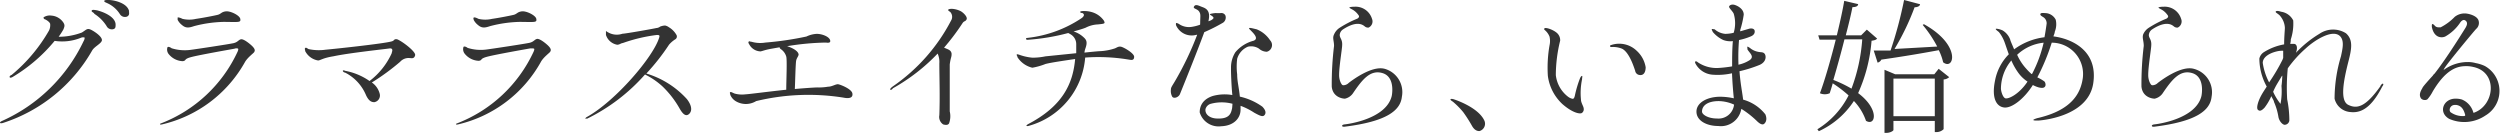
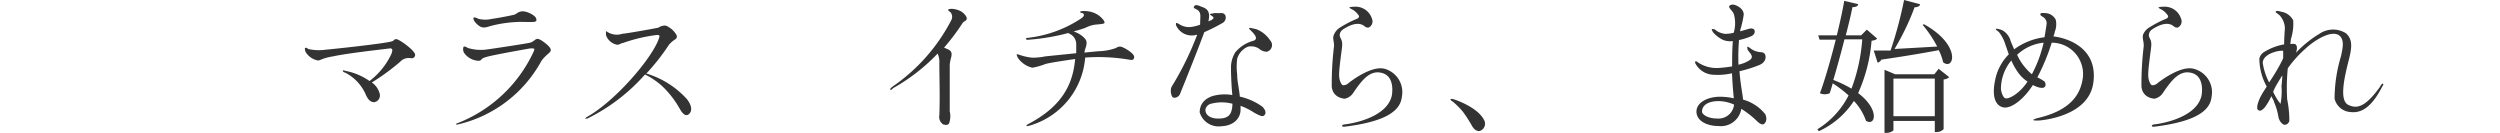
<svg xmlns="http://www.w3.org/2000/svg" viewBox="0 0 206.74 10.96">
  <title>アセット 42</title>
-   <path d="M0,10.16c0-.06.06-.11.17-.16A13.62,13.62,0,0,0,6.91,3.41C7,3.26,7,3.15,7,3.12s-.15-.06-.3,0a4.1,4.1,0,0,1-2.18.26,13.34,13.34,0,0,1-3.5,3c-.1.05-.21.07-.22,0s0-.11.17-.19A13.39,13.39,0,0,0,4.05,2.53,1,1,0,0,0,4.15,2c0-.16-.33-.37-.43-.4s-.14-.13-.11-.17a.92.92,0,0,1,.64-.14,1.3,1.3,0,0,1,1,.59c.14.23.07.34,0,.54a5.82,5.82,0,0,1-.4.62,5.44,5.44,0,0,0,1.92-.35c.41-.25.44-.41.85-.18s.88.61.8.86-.6.48-.79.79A13.14,13.14,0,0,1,.24,10.17C.1,10.21,0,10.19,0,10.16ZM8,.85C8.21.89,9.5,1.26,9.56,2c0,.23,0,.35-.18.41a.49.49,0,0,1-.57-.26,3.24,3.24,0,0,0-1-1C7.73,1,7.56,1,7.58.89S7.81.82,8,.85Zm2.66.09c.05.24,0,.35-.15.43a.49.49,0,0,1-.6-.21,2.41,2.41,0,0,0-1-.88c-.12-.06-.3-.11-.29-.2S8.86,0,9,0C9.37,0,10.53.22,10.68.94Z" style="fill:#333" />
-   <path d="M13.35,10.3c-.06,0-.12,0-.12,0s0-.09.09-.1a11.55,11.55,0,0,0,6.32-5.91c.06-.13.08-.23.05-.26s-.14-.06-.31,0c-.39.07-2.83.5-3.53.68s-.39.29-.73.35a1.57,1.57,0,0,1-1.18-.6.59.59,0,0,1-.09-.55c.06-.08.24,0,.34.08a3.61,3.61,0,0,0,1.52.14c.42-.05,3.25-.48,3.6-.56s.41-.27.61-.32.65.3.86.49c.4.36.28.49.24.57s-.52.42-.75.8A10.6,10.6,0,0,1,13.35,10.3Zm6.52-8.74c.06.32-.12.26-1.36.25a10.48,10.48,0,0,0-2.46.35c-.41.14-.68.19-1-.09a1.27,1.27,0,0,1-.36-.43c0-.08,0-.13,0-.18s.21,0,.4.1a2.44,2.44,0,0,0,1.12,0c.57-.08,1.49-.26,1.78-.33s.3-.24.68-.29S19.82,1.27,19.87,1.56Z" style="fill:#333" />
  <path d="M26.3,5a1.47,1.47,0,0,1-1.06-.77c0-.1-.07-.2,0-.26s.12,0,.28.09a4,4,0,0,0,1.41.05c.6-.05,4.84-.5,5.47-.69.24-.07.15-.19.39-.18s1.62,1,1.54,1.33-.33.23-.47.23a.93.93,0,0,0-.77.31,18.71,18.71,0,0,1-2.34,1.71,1.63,1.63,0,0,1,.65.93.56.56,0,0,1-.45.7c-.22,0-.46-.09-.69-.6A3.68,3.68,0,0,0,28.53,6c-.09,0-.18-.09-.18-.14s.07-.06.21,0a5.13,5.13,0,0,1,2,.84,6,6,0,0,0,1.83-2.29c0-.09.21-.46-.21-.4s-3.32.37-4.58.64C26.66,4.8,26.5,5,26.3,5Z" style="fill:#333" />
  <path d="M37.83,10.3c-.06,0-.12,0-.12,0s0-.09.09-.1a11.55,11.55,0,0,0,6.32-5.91c.06-.13.08-.23.05-.26S44,4,43.86,4c-.4.07-2.83.5-3.53.68s-.39.29-.73.35a1.57,1.57,0,0,1-1.18-.6.59.59,0,0,1-.09-.55c.06-.08.24,0,.34.08a3.61,3.61,0,0,0,1.52.14c.42-.05,3.25-.48,3.6-.56s.41-.27.61-.32.65.3.86.49c.4.36.28.49.24.57s-.52.42-.75.8A10.6,10.6,0,0,1,37.83,10.3Zm6.52-8.74c.06.32-.12.26-1.36.25a10.48,10.48,0,0,0-2.46.35c-.41.14-.68.19-1-.09a1.27,1.27,0,0,1-.36-.43c0-.08-.05-.13,0-.18s.21,0,.4.1a2.44,2.44,0,0,0,1.12,0c.57-.08,1.49-.26,1.78-.33s.3-.24.68-.29S44.3,1.27,44.35,1.56Z" style="fill:#333" />
  <path d="M57,9.41c-.29.28-.56,0-.83-.49A7.94,7.94,0,0,0,54.8,7.16a6.15,6.15,0,0,0-1.46-1,15.43,15.43,0,0,1-4.78,3.65c-.09,0-.16,0-.17,0s.08-.11.13-.13c2.36-1.3,5.54-5,6-6.6.06-.2-.07-.18-.19-.19a13.27,13.27,0,0,0-2.83.67c-.14,0-.32.18-.51.13a1.19,1.19,0,0,1-.88-.8c0-.14,0-.3,0-.32s.16.13.43.22a1.43,1.43,0,0,0,.93,0c.24,0,2.55-.41,2.8-.47a.58.58,0,0,0,.32-.12A1.26,1.26,0,0,1,55,2.11a.78.78,0,0,1,.31.14,1.73,1.73,0,0,1,.62.62.27.27,0,0,1-.07.37,2.31,2.31,0,0,0-.53.45,17.84,17.84,0,0,1-1.88,2.39A7.4,7.4,0,0,1,56.8,8.19C57.17,8.66,57.28,9.13,57,9.41Z" style="fill:#333" />
-   <path d="M60.39,7.84c0-.1-.07-.18,0-.22s.2.06.37.12a2.3,2.3,0,0,0,.89.06c.21,0,1.84-.22,3.37-.38,0-.69.08-2.47,0-2.74a1.11,1.11,0,0,0-.44-.61.22.22,0,0,1-.11-.16l-.79.14c-.53.11-.58.16-.78.2A1.09,1.09,0,0,1,62,3.74c-.06-.11-.15-.21-.09-.29s.09,0,.23,0a2.54,2.54,0,0,0,1.15.07,26.43,26.43,0,0,0,3.4-.5,2.22,2.22,0,0,1,.85-.22c.44,0,1,.22,1.1.5s-.2.24-.35.22a21.55,21.55,0,0,0-3.2.3c.27.08.85.32.94.63.06.14-.14.31-.19.56s-.08,1.7-.11,2.35c.81-.07,1.51-.12,1.86-.13a4.34,4.34,0,0,0,.88-.06c.35,0,.66-.24.86-.2s1.1.39,1.16.76-.27.44-.76.34a18.43,18.43,0,0,0-7.2.29,1.63,1.63,0,0,1-1.7,0A1.12,1.12,0,0,1,60.39,7.84Z" style="fill:#333" />
  <path d="M73.61,7.4c0-.06.07-.14.23-.26A15,15,0,0,0,78.65,1.7.59.59,0,0,0,78.59,1c-.11-.09-.19-.12-.18-.18s.14-.09.32-.09a1.91,1.91,0,0,1,.69.18c.24.12.62.5.51.7s-.2.09-.35.33a18.5,18.5,0,0,1-1.51,2l.28.12a.91.91,0,0,1,.17.09.39.39,0,0,1,.17.38c0,.19-.08.26-.15.8,0,.22,0,3.46,0,3.88a1.71,1.71,0,0,1-.06,1c-.12.18-.35.11-.48.08a.74.74,0,0,1-.32-.76c.06-1.58,0-3.11,0-4.29a1.73,1.73,0,0,0-.14-.81,15.69,15.69,0,0,1-3.7,2.87C73.74,7.45,73.64,7.45,73.61,7.4Z" style="fill:#333" />
  <path d="M84.14,4.73c0-.09-.09-.17-.06-.22s.12,0,.16,0a4.38,4.38,0,0,0,1.13.26,5.17,5.17,0,0,0,1.08-.11L89,4.4c0-.24,0-.48,0-.73a.94.94,0,0,0-.48-.84l-.18-.1A17.58,17.58,0,0,1,85,3.29c-.08,0-.14,0-.15-.08s.09-.07.15-.08a10,10,0,0,0,4.43-1.62c.14-.09.35-.31.06-.44-.08,0-.15,0-.16-.09s.55-.09.88,0a1.84,1.84,0,0,1,1.08.73c.11.24.09.25-.51.31a2.42,2.42,0,0,0-1,.27c-.17.07-.52.18-1,.31a2.2,2.2,0,0,1,.86.51c.25.23.28.45.11.92a1.32,1.32,0,0,0-.07.32c.66-.07,1.19-.12,1.32-.12A4.56,4.56,0,0,0,92.2,4c.19-.08.28-.17.49-.14s1.11.54,1.1.84-.2.27-.44.23a15.17,15.17,0,0,0-3.61-.17,6.37,6.37,0,0,1-4.64,5.64c-.18.06-.22,0-.23,0s.07-.08.12-.12c2.89-1.5,3.74-3.36,3.92-5.4-2,.29-2.24.36-2.45.41a5.47,5.47,0,0,1-1.09.31A2,2,0,0,1,84.14,4.73Z" style="fill:#333" />
  <path d="M99.59,2.66c-.58,1.59-1.8,4.6-2,5.09-.1.3-.54.45-.66.23a1,1,0,0,1-.1-.59c0-.15.08-.25.32-.65A25.36,25.36,0,0,0,99,2.88l-.07,0a1.41,1.41,0,0,1-1.67-.78.31.31,0,0,1,0-.2s.1,0,.23.08a1.46,1.46,0,0,0,1.07.24,3.53,3.53,0,0,0,.69-.18.13.13,0,0,1,0-.09c0-.62.07-.76-.09-1s-.53-.22-.42-.41.29-.12.58,0,.85.22.61,1.22l.19-.07a.59.59,0,0,0,.22-.17s.06-.07-.09-.18-.2-.12-.2-.16.38-.1.49-.1a2.82,2.82,0,0,0,.43,0,.36.36,0,0,1,.37.21.52.52,0,0,1-.19.58A14.54,14.54,0,0,1,99.59,2.66Zm5.17,1.62a1,1,0,0,1-.65-.26,1.18,1.18,0,0,0-.91-.16,1.55,1.55,0,0,0-.89,1,5.25,5.25,0,0,0,0,1.3c0,.58.15,1.09.22,1.83a5.11,5.11,0,0,1,1.86.83c.32.33.31.57.16.72s-.42,0-.83-.22a5.45,5.45,0,0,0-1.13-.57c0,.11,0,.21,0,.32,0,.67-.52,1.33-1.6,1.37a1.63,1.63,0,0,1-1.78-1.15c0-.43.17-1.05,1.07-1.35a3.69,3.69,0,0,1,1.63-.08c-.08-.78-.12-1.94-.11-2.23a2.34,2.34,0,0,1,.36-1.31,2.93,2.93,0,0,1,1.5-.95c.59-.21-.29-.86-.36-1s.36,0,.61.05a2.38,2.38,0,0,1,1.12.91A.57.57,0,0,1,104.76,4.28Zm-2.84,4.3a3.5,3.5,0,0,0-1.78,0,.63.63,0,0,0-.45.44c-.06.44.36.76.93.78,1,.05,1.17-.37,1.26-.81C101.89,9,101.91,8.78,101.92,8.58Z" style="fill:#333" />
  <path d="M115.93,8c-.12,1.15-1.28,2.05-4.75,2.48-.11,0-.19,0-.19-.08s.14-.11.26-.12,3.37-.41,3.84-2.34c.07-.34.21-1.62-.78-1.9s-1.64.51-2.43,1.68a1.1,1.1,0,0,1-.66.44c-.15,0-1-.09-1.09-1a26.18,26.18,0,0,1,.19-3.36c0-.43-.15-.65,0-.95a1.24,1.24,0,0,1,.43-.53,8.77,8.77,0,0,1,1.5-.78c.11-.08.21-.16.06-.33a1.46,1.46,0,0,0-.55-.46c-.08-.05-.18-.09-.17-.13s.3-.07.37-.06a1.42,1.42,0,0,1,1.5,1,.56.56,0,0,1-.28.72.42.42,0,0,1-.3-.08c-.11-.08-.57-.58-1.8.22a.59.59,0,0,0-.29.48c0,.26.24.36.2.87,0,.23-.25,1.75-.25,2.4a1.52,1.52,0,0,0,.13.66c.09.17.13.22.23.22a.65.65,0,0,0,.44-.2c.2-.15,1.91-1.48,3-1.15A2,2,0,0,1,115.93,8Z" style="fill:#333" />
  <path d="M121,9.27a6.66,6.66,0,0,0-.84-.85c-.14-.1-.22-.14-.21-.2s.15-.05.3,0,2,.67,2.5,1.75a.63.63,0,0,1-.41.87c-.18,0-.4-.07-.6-.41A11.51,11.51,0,0,0,121,9.27Z" style="fill:#333" />
-   <path d="M127.71,2.36c.06-.13.66.06,1,.33a.8.8,0,0,1,.31.67,12,12,0,0,0-.36,2.85,2.62,2.62,0,0,0,1,1.78.93.93,0,0,0,.38.18c.06,0,.13,0,.19-.24a9.25,9.25,0,0,1,.42-1.43c.05-.13.13-.23.18-.22s0,.16,0,.28a5.54,5.54,0,0,0-.09,1.68c0,.25.21.56.22.7a.38.38,0,0,1-.14.4c-.16.11-.77,0-1.6-.72A3.86,3.86,0,0,1,128,6.26a10.76,10.76,0,0,1,.14-2.51,1.6,1.6,0,0,0,0-.72,1.36,1.36,0,0,0-.4-.55A.09.09,0,0,1,127.71,2.36Zm5.43,1.45s0-.07.11-.09a2.08,2.08,0,0,1,2.11.49,2.35,2.35,0,0,1,.73,1.35c0,.32-.11.74-.57.63a.41.41,0,0,1-.3-.35c-.05-.11-.44-1.49-1.08-1.81a2,2,0,0,0-.9-.14A.1.1,0,0,1,133.14,3.81Z" style="fill:#333" />
  <path d="M145.84,10.27c-.17.07-.38-.1-.52-.23A7.7,7.7,0,0,0,144,9a1.71,1.71,0,0,1-1.91,1.42c-.94,0-1.8-.43-1.8-1.19S141.21,8,142.25,8a5.27,5.27,0,0,1,1.13.13c-.07-.69-.12-1.37-.15-2.07a5.39,5.39,0,0,1-1.56.12,1.75,1.75,0,0,1-1.46-.92c-.05-.11-.05-.16,0-.18s.12,0,.19.07a2.77,2.77,0,0,0,1.71.47,10.91,10.91,0,0,0,1.13-.13c0-.7,0-1.39.06-2.09a1.69,1.69,0,0,1-.79-.09,2.54,2.54,0,0,1-.88-.68c0-.07-.1-.16-.07-.21s.1,0,.23,0a1.54,1.54,0,0,0,.88.38,3,3,0,0,0,.7-.09,2.74,2.74,0,0,0,0-1.58c-.1-.22-.41-.48-.38-.59s.2-.19.4-.15.81.3.81.82a7.79,7.79,0,0,1-.29,1.27s0,.08,0,.11l.69-.2c.28-.09.47,0,.5.14s0,.36-.34.49a5,5,0,0,1-.95.29,17,17,0,0,0-.05,1.9v.14a2.8,2.8,0,0,0,.92-.37c.44-.3,0-.59-.17-.89a.22.22,0,0,1,0-.12c-.09-.21.12-.06.21,0a1.45,1.45,0,0,0,.65.31c.23.06.43,0,.56.17s.16.65-.4.91a10.63,10.63,0,0,1-1.68.53c.07,1,.24,1.81.3,2.35a3.53,3.53,0,0,1,1.84,1.22C146.21,10,145.91,10.24,145.84,10.27ZM143.4,8.65a3.24,3.24,0,0,0-1.26-.29c-.91,0-1.39.36-1.39.87,0,.24.49.57,1.24.57A1.29,1.29,0,0,0,143.4,8.65Z" style="fill:#333" />
  <path d="M155.23,3.19c-.09.11-.2.14-.46.18a13,13,0,0,1-1.11,4.33c1.8,1.35,1.44,2.77.65,2.29a4.52,4.52,0,0,0-1-1.64,6.88,6.88,0,0,1-2.9,2.5l-.12-.16a7,7,0,0,0,2.58-2.8,10.21,10.21,0,0,0-1.31-1c-.08.3-.17.57-.25.82a1,1,0,0,1-.81,0c.38-1,.89-2.76,1.31-4.43h-1.34l-.11-.36h1.54c.27-1.12.5-2.16.61-2.85l1.15.27c0,.16-.17.25-.47.25-.11.58-.31,1.41-.55,2.33h1.27l.47-.47Zm-2.7.06c-.28,1.12-.62,2.34-.92,3.36a10,10,0,0,1,1.5.72A14.41,14.41,0,0,0,154,3.25ZM159.1,2c3.14,1.74,2.49,3.87,1.59,3.15a4.38,4.38,0,0,0-.36-1c-1.19.22-2.72.49-4.75.78a.47.47,0,0,1-.31.25l-.32-1,1.39,0A33.59,33.59,0,0,0,157.46,0l1.32.35c0,.14-.19.25-.45.25a20.63,20.63,0,0,1-1.66,3.45l3.53-.2A10.07,10.07,0,0,0,159,2.06Zm1.22,3.69.87.69a.73.73,0,0,1-.46.19v4.11a.83.83,0,0,1-.64.24H160V10h-3.42v.75c0,.06-.24.24-.62.24h-.12V5.77l.88.37h3.24ZM160,9.61V6.5h-3.42V9.61Z" style="fill:#333" />
  <path d="M173.1,6.91c-.4,2.54-3.73,3-4.53,3.06-.28,0-.41,0-.42-.05s.34-.16.37-.16c2.88-.67,3.55-2.11,3.72-3.31a2.59,2.59,0,0,0-2.57-2.92,17.59,17.59,0,0,1-1.19,2.87,3.32,3.32,0,0,1,.59.34.43.43,0,0,1,.08.35c-.08.21-.29.2-.55.14a2.3,2.3,0,0,1-.49-.2c-.74,1.17-1.75,1.92-2.36,1.86s-1.08-.7-.77-2.22a4.18,4.18,0,0,1,1.14-2.18c-.16-.44-.28-.81-.35-1a3,3,0,0,0-.47-.84c-.07-.06-.26-.19-.26-.25s.31,0,.56.11a1.51,1.51,0,0,1,.64.77c0,.07.15.39.32.8a5.32,5.32,0,0,1,2.51-1c.07-.38.13-.76.18-1.13a.6.6,0,0,0-.26-.52c-.14-.09-.29-.16-.26-.27s.22-.09.5-.07a1,1,0,0,1,.77.54,1.63,1.63,0,0,1-.08,1c0,.12-.07.24-.11.38C171.14,3.17,173.54,4.07,173.1,6.91Zm-5.43-.16a2.93,2.93,0,0,1-.72-.67A5.28,5.28,0,0,1,166.33,5a3.68,3.68,0,0,0-.86,2.32c0,.19.13.69.34.8s1.09-.26,1.81-1.3A.23.23,0,0,1,167.67,6.75Zm.37-.63A10.59,10.59,0,0,0,169,3.53a3.75,3.75,0,0,0-2.19,1,4.24,4.24,0,0,0,.75,1.15A4.17,4.17,0,0,0,168,6.12Z" style="fill:#333" />
  <path d="M182.89,8c-.12,1.15-1.28,2.05-4.75,2.48-.11,0-.19,0-.19-.08s.14-.11.26-.12,3.37-.41,3.84-2.34c.07-.34.21-1.62-.78-1.9s-1.64.51-2.43,1.68a1.1,1.1,0,0,1-.66.44c-.15,0-1-.09-1.09-1a26.18,26.18,0,0,1,.19-3.36c0-.43-.14-.65-.05-.95a1.24,1.24,0,0,1,.43-.53,8.77,8.77,0,0,1,1.5-.78c.11-.08.21-.16.06-.33a1.46,1.46,0,0,0-.55-.46c-.08-.05-.18-.09-.17-.13s.3-.07.37-.06a1.42,1.42,0,0,1,1.5,1,.56.56,0,0,1-.28.72.42.42,0,0,1-.3-.08c-.11-.08-.57-.58-1.8.22a.61.61,0,0,0-.29.48c0,.26.24.36.2.87,0,.23-.25,1.75-.25,2.4a1.52,1.52,0,0,0,.13.66c.09.17.13.22.23.22a.65.65,0,0,0,.44-.2c.2-.15,1.91-1.48,3-1.15A2,2,0,0,1,182.89,8Z" style="fill:#333" />
  <path d="M197,7.16c-1.09,2.15-2.08,2.17-2.69,2.1a1.45,1.45,0,0,1-1.25-1.1,12.26,12.26,0,0,1,.53-3.51c.12-.58.3-1.26-.07-1.65-.61-.63-2.11.32-2.84,1a9.51,9.51,0,0,0-1.49,1.65,16.33,16.33,0,0,0-.05,2.56,8.89,8.89,0,0,1,.18,1.76.4.4,0,0,1-.38.35c-.19,0-.48-.32-.53-.69a5,5,0,0,0-.36-1.2c0-.1-.12-.26-.22-.48a4.66,4.66,0,0,1-.55.94c-.25.27-.41.33-.56.19s0-.72.35-1.32c.08-.14.22-.35.38-.6a4.84,4.84,0,0,1-.61-2.32.85.85,0,0,1,.38-.53,4.69,4.69,0,0,1,1.67-.64c0-.65.06-1.17.06-1.38a1.63,1.63,0,0,0-.35-.92c-.15-.22-.43-.31-.41-.4s.21-.08.45,0a1.33,1.33,0,0,1,1,.72,4.17,4.17,0,0,1-.2,1.57c0,.06,0,.19-.05.37h.32c.19,0,.34.26.15.74a9.05,9.05,0,0,1,1.94-1.57,2,2,0,0,1,2.2-.05c.61.54.48,1.28.19,2.39-.38,1.51-.71,3.18,0,3.53s1.42.21,2.66-1.54c0-.06.15-.24.21-.21S197.09,7.05,197,7.16Zm-9.37-.32a15.75,15.75,0,0,0,1.13-1.91.69.69,0,0,1,.05-.13q0-.32,0-.6a.66.66,0,0,0-.18,0c-.3,0-1.5.27-1.51,1A5.07,5.07,0,0,0,187.66,6.84Zm1.08-.57-.06.1c-.2.33-.37.61-.44.74s-.15.29-.23.48a4.64,4.64,0,0,0,.61,1,5.68,5.68,0,0,0,.08-1.49C188.7,6.93,188.72,6.63,188.74,6.27Z" style="fill:#333" />
-   <path d="M203.59,8.23a1.62,1.62,0,0,1,.95,1.09v0h.05c1.71-.61,2-3.34-.05-3.78a2.45,2.45,0,0,0-.62-.07c-.75,0-1.67.29-2.74,2.09a3.19,3.19,0,0,1-.44.65.34.34,0,0,1-.22.06.41.41,0,0,1-.31-.13c-.19-.28-.06-.57.12-.87,0-.08.61-.75.84-1,.07-.1.12-.16.15-.17.79-1,1.89-2.71,2.48-3.66l0,0c.13-.2.34-.52.11-.72h0a.37.37,0,0,0-.14-.07c-.14,0-.26.12-.33.23a3.63,3.63,0,0,1-1.23,1.14.7.7,0,0,1-.32.06c-.21,0-.61-.11-.77-.78a.65.65,0,0,1,0-.31c.1,0,.17.06.22.13a.41.41,0,0,0,.33.14l.16,0A4.4,4.4,0,0,0,203,1.39a1.31,1.31,0,0,1,1.08-.25c.27.05.76.21.88.54a.65.65,0,0,1-.19.71c-.15.15-2.43,2.89-2.64,3.28l-.06.12.12-.08a3.38,3.38,0,0,1,1.89-.58,2.44,2.44,0,0,1,.66.09,3,3,0,0,1,.75.24,2.36,2.36,0,0,1,.05,4.09,3.11,3.11,0,0,1-3,.28c-.95-.54-.47-1.7.55-1.67A1.64,1.64,0,0,1,203.59,8.23Zm.27,1.32s0,0,0-.05c-.12-.46-.31-.75-.72-.82H203a.41.41,0,0,0-.42.44.32.32,0,0,0,.06.15,1.72,1.72,0,0,0,1,.33C203.82,9.61,203.85,9.57,203.86,9.55Z" style="fill:#333" />
</svg>